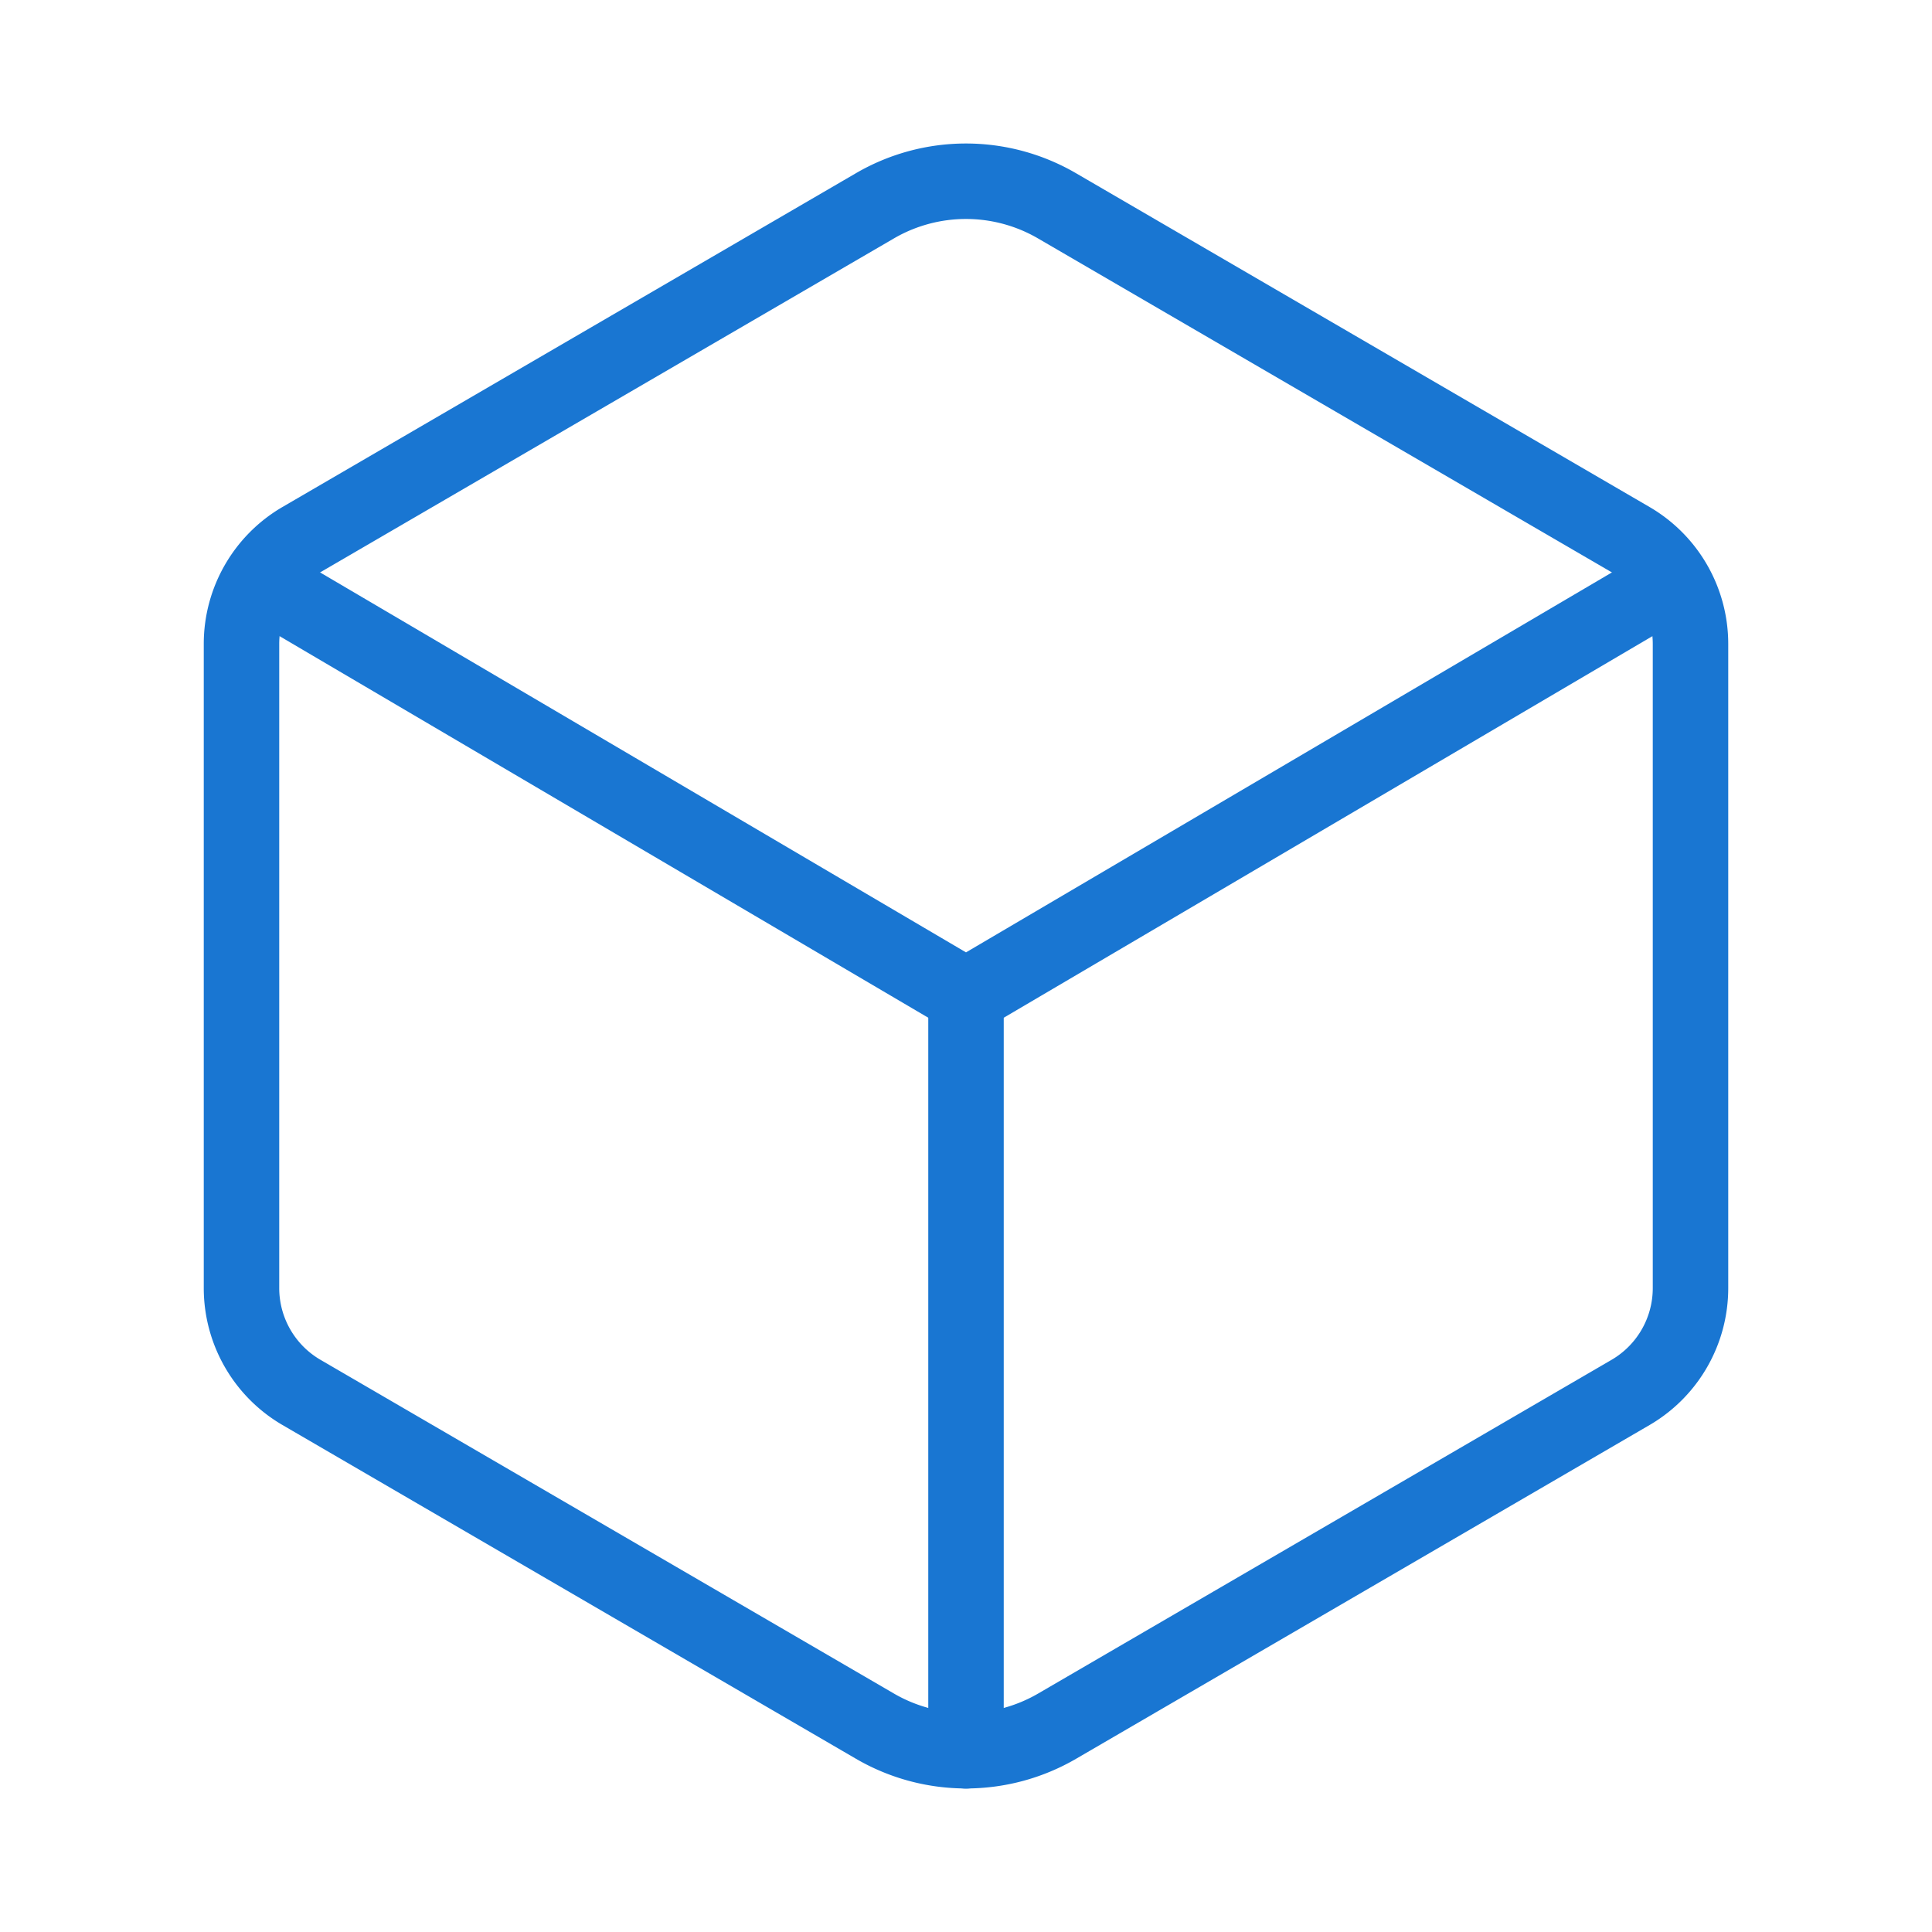
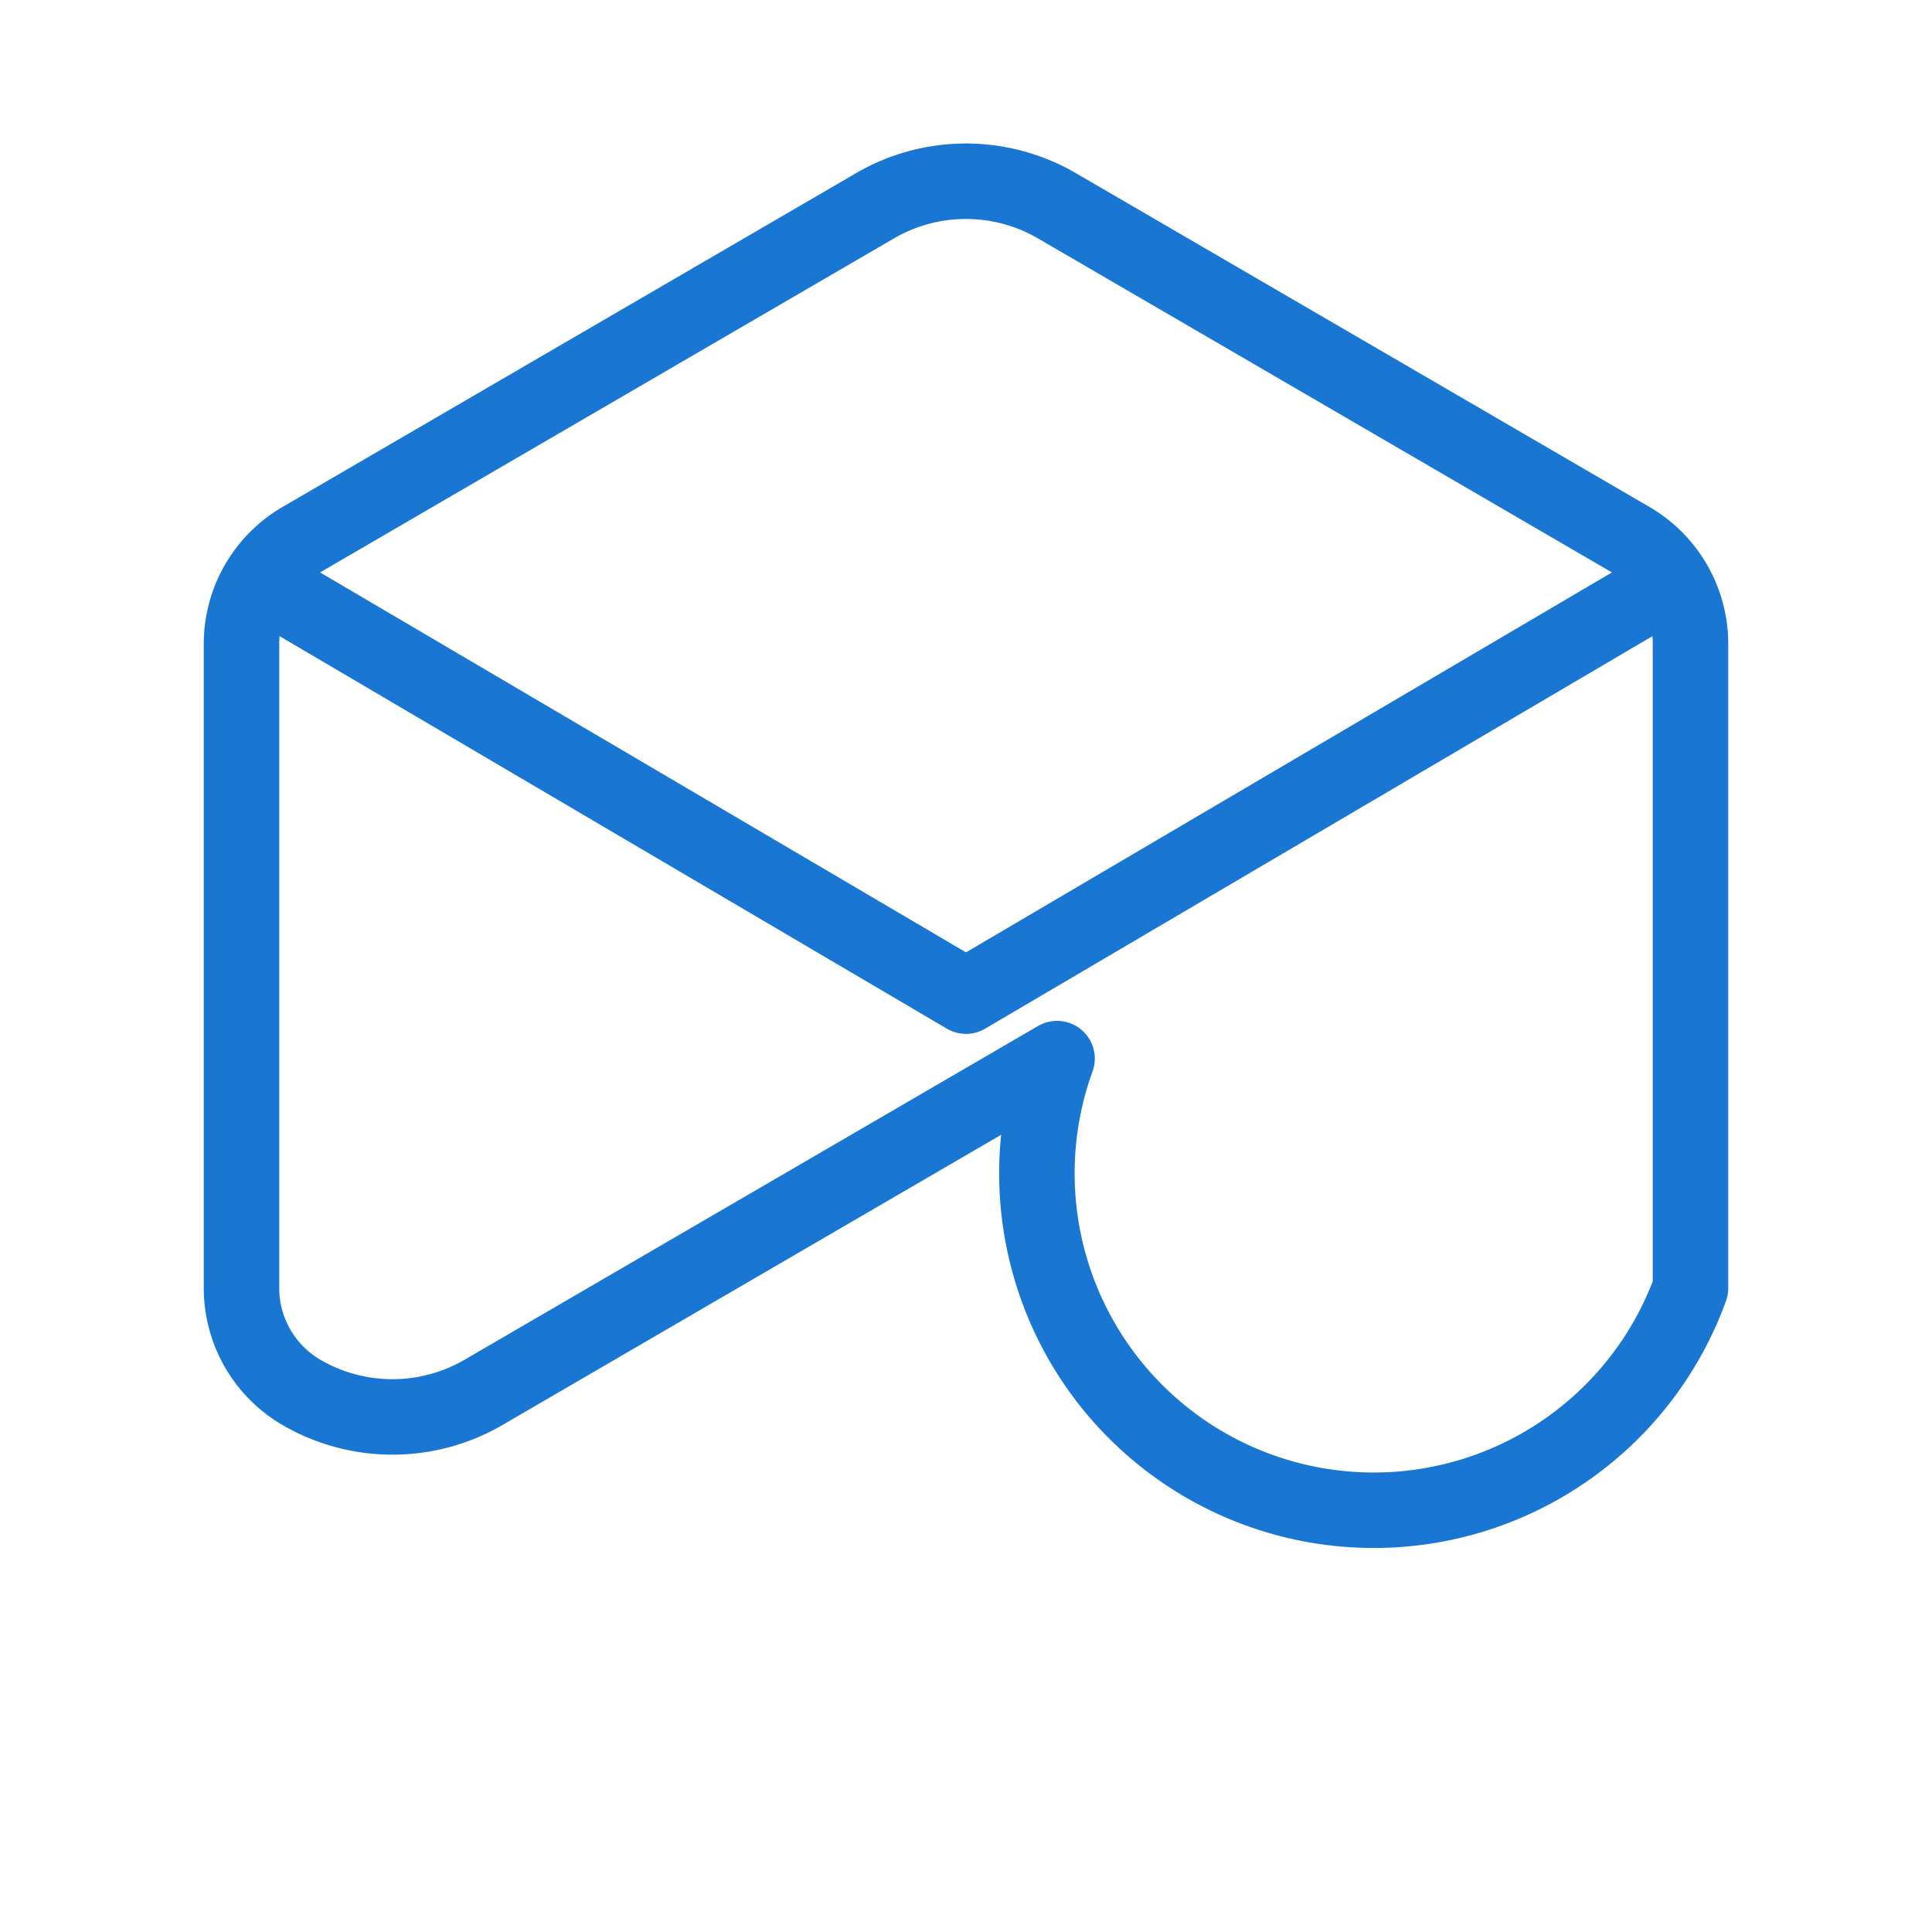
<svg xmlns="http://www.w3.org/2000/svg" width="512" height="512" viewBox="0 0 512 512">
  <title>ionicons-v5-h</title>
-   <path d="M448,341.37V170.61A32,32,0,0,0,432.11,143l-152-88.46a47.94,47.94,0,0,0-48.24,0L79.89,143A32,32,0,0,0,64,170.61V341.37A32,32,0,0,0,79.89,369l152,88.46a48,48,0,0,0,48.24,0l152-88.46A32,32,0,0,0,448,341.37Z" style="fill:none;stroke:#1976d2;stroke-linecap:round;stroke-linejoin:round;stroke-width:20px" />
+   <path d="M448,341.37V170.61A32,32,0,0,0,432.11,143l-152-88.46a47.94,47.94,0,0,0-48.24,0L79.89,143A32,32,0,0,0,64,170.61V341.37A32,32,0,0,0,79.89,369a48,48,0,0,0,48.24,0l152-88.46A32,32,0,0,0,448,341.37Z" style="fill:none;stroke:#1976d2;stroke-linecap:round;stroke-linejoin:round;stroke-width:20px" />
  <polyline points="69 153.99 256 263.99 443 153.99" style="fill:none;stroke:#1976d2;stroke-linecap:round;stroke-linejoin:round;stroke-width:20px" />
-   <line x1="256" y1="463.99" x2="256" y2="263.99" style="fill:none;stroke:#1976d2;stroke-linecap:round;stroke-linejoin:round;stroke-width:20px" />
</svg>